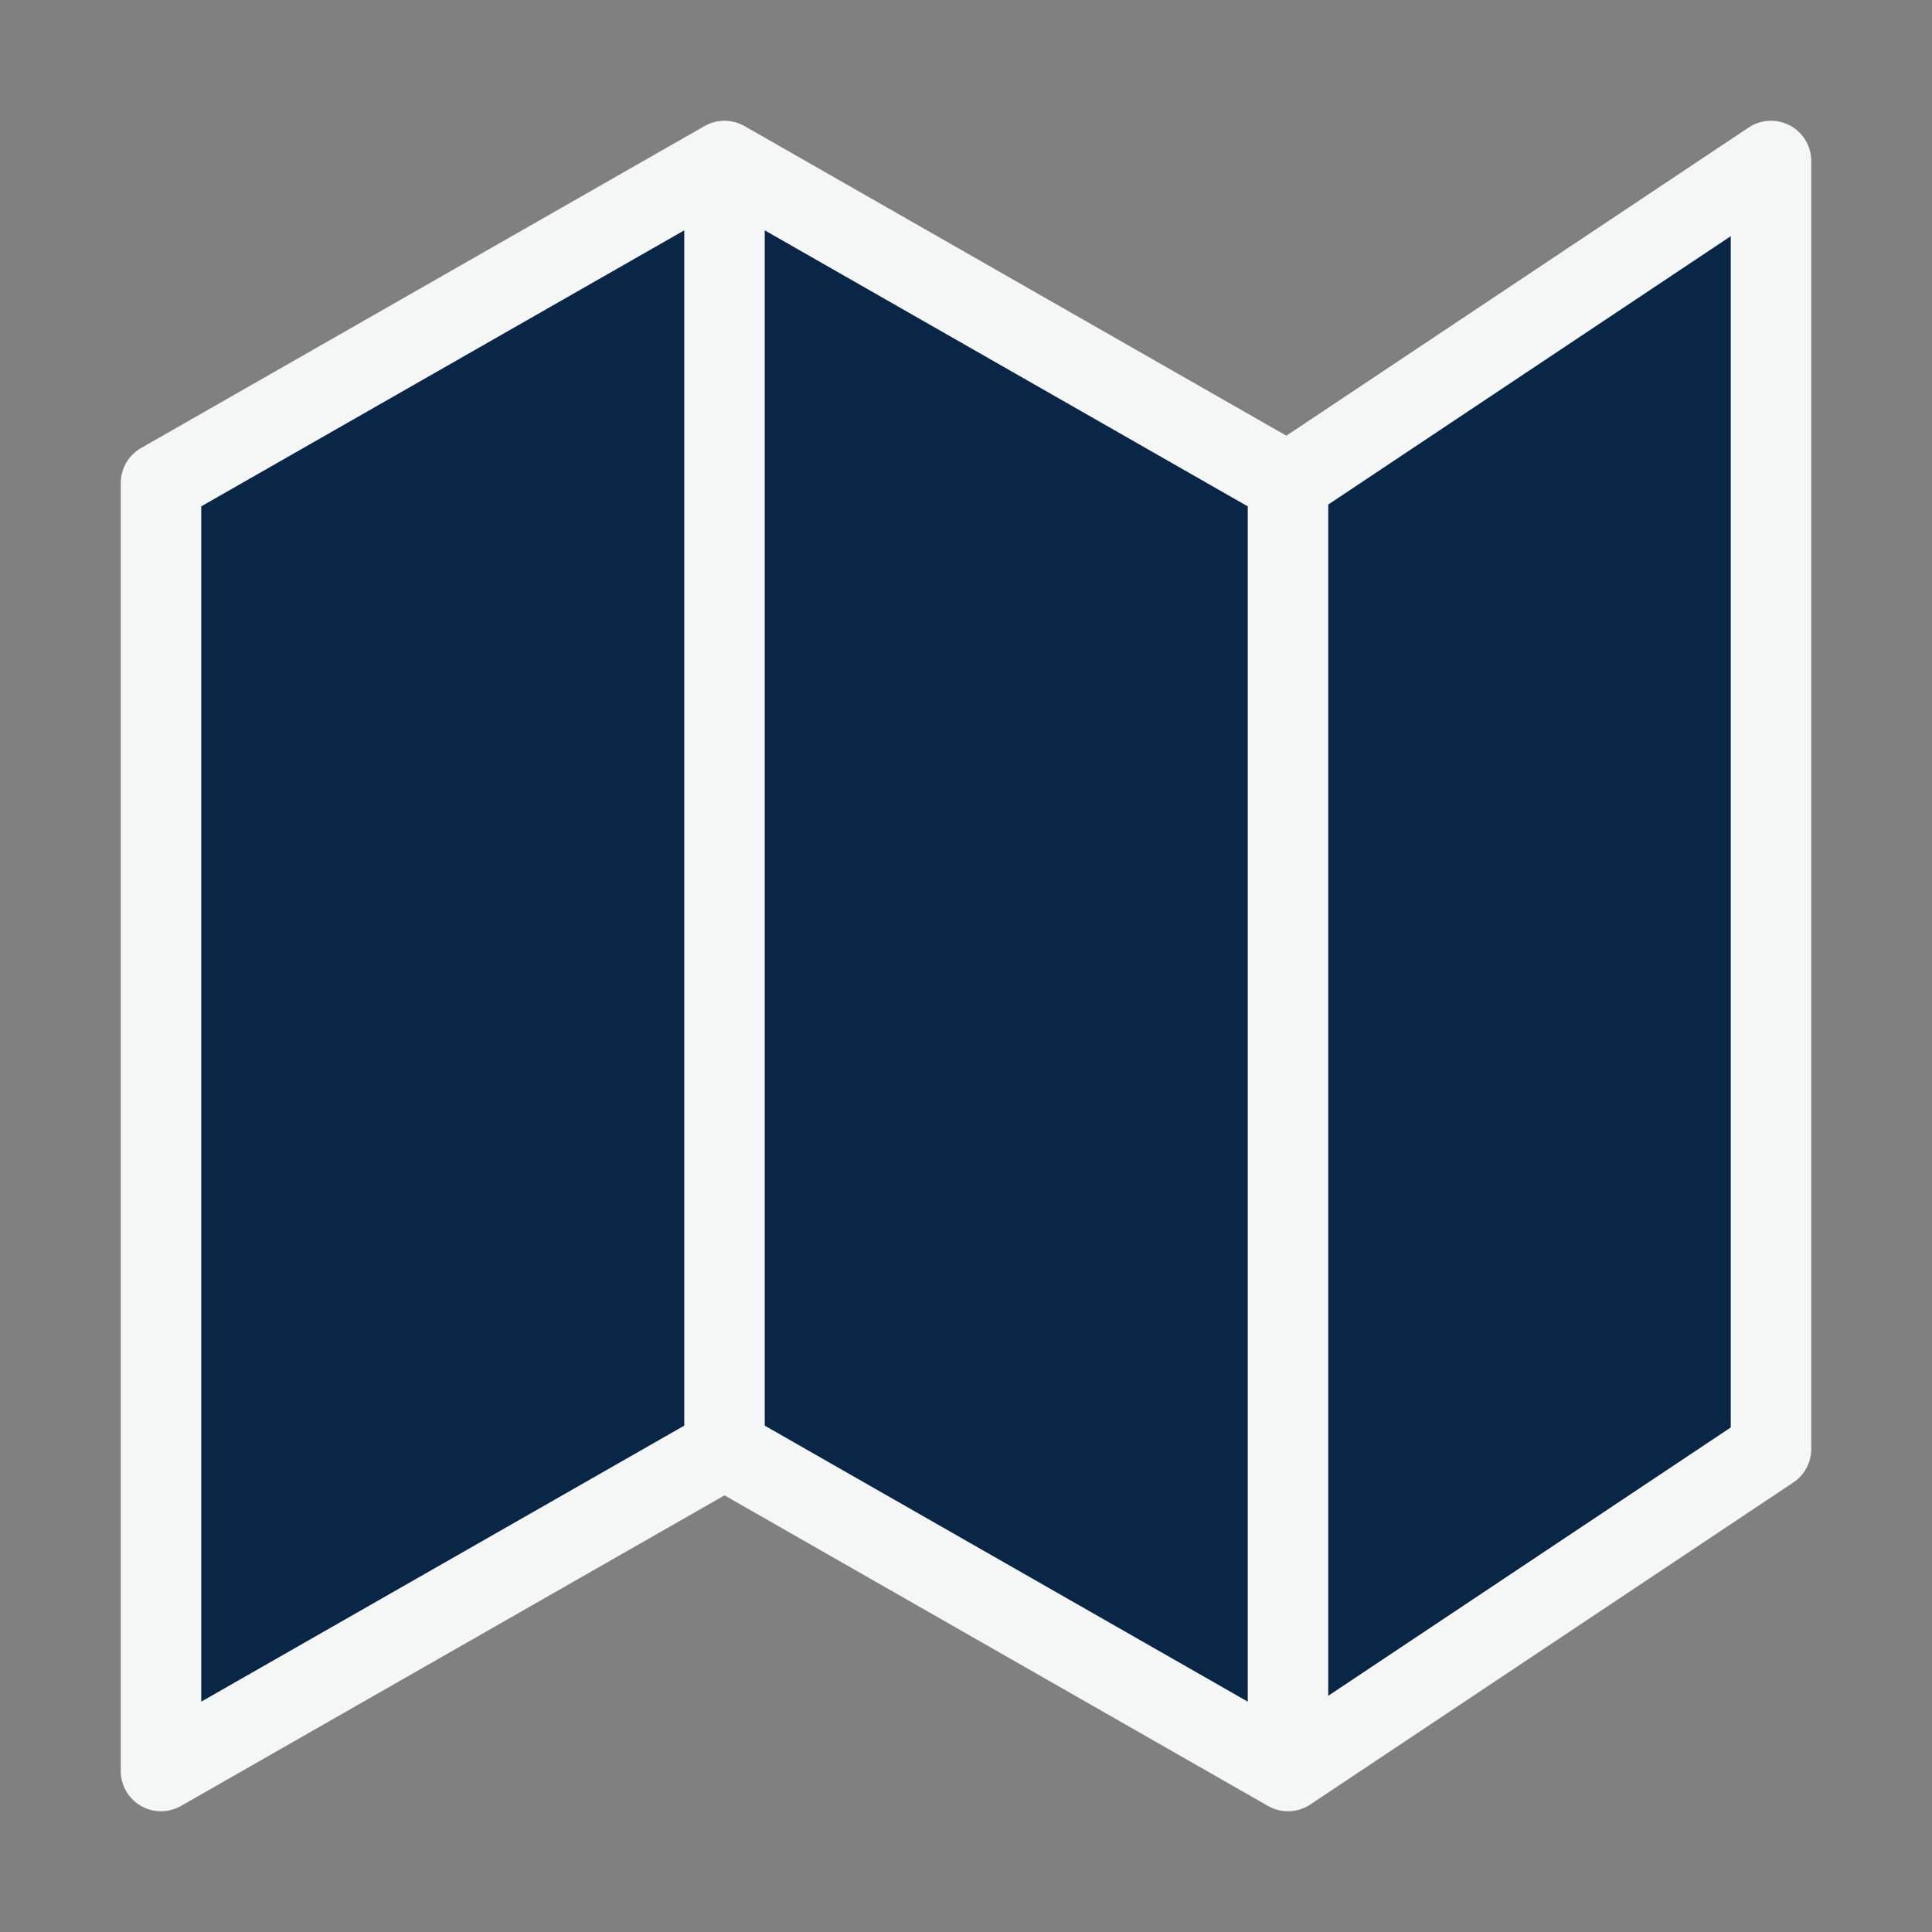
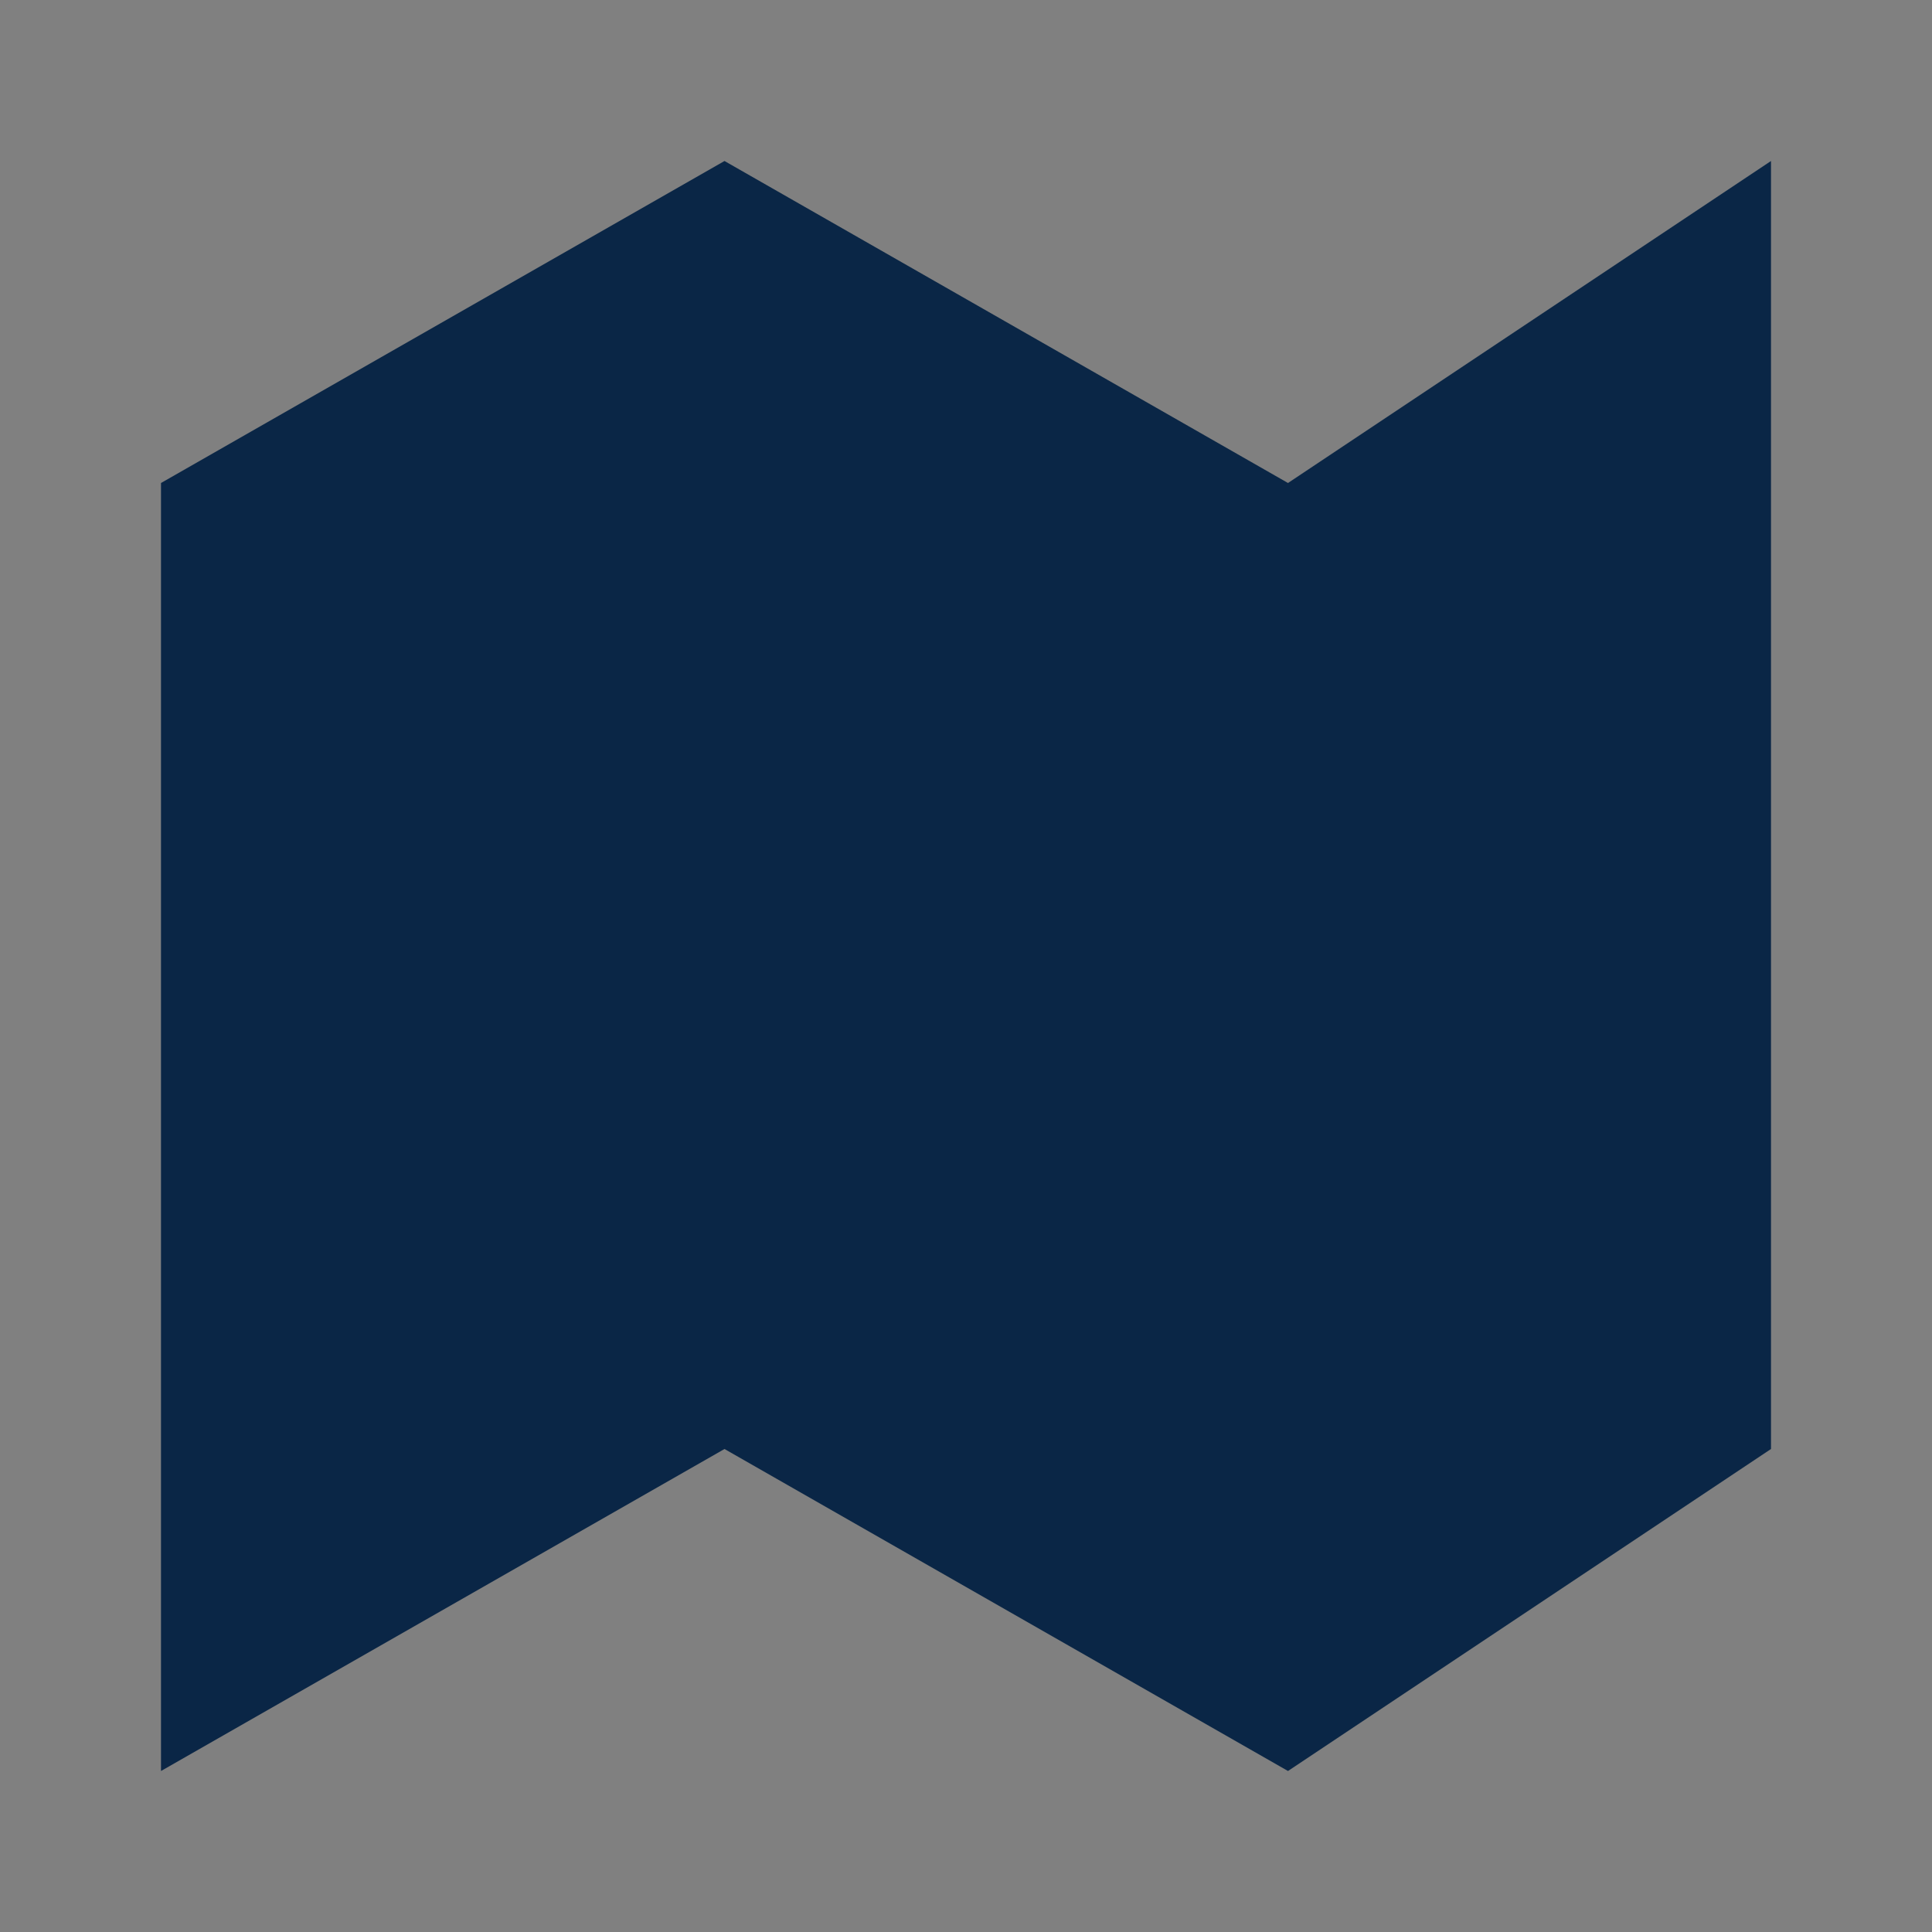
<svg xmlns="http://www.w3.org/2000/svg" width="24" height="24" viewBox="0 0 24 24" fill="none">
  <rect x="0" y="0" width="24" height="24" fill="#808080" stroke="none" />
  <g id="map-01">
    <g id="Icon">
      <path d="M2 6V22L9 18L16 22L22 18V2L16 6L9 2L2 6Z" fill="#0A2646" />
-       <path d="M9 18L2 22V6L9 2M9 18L16 22M9 18V2M16 22L22 18V2L16 6M16 22V6M16 6L9 2" stroke="#F5F6F6" stroke-linecap="round" stroke-linejoin="round" />
    </g>
  </g>
</svg>